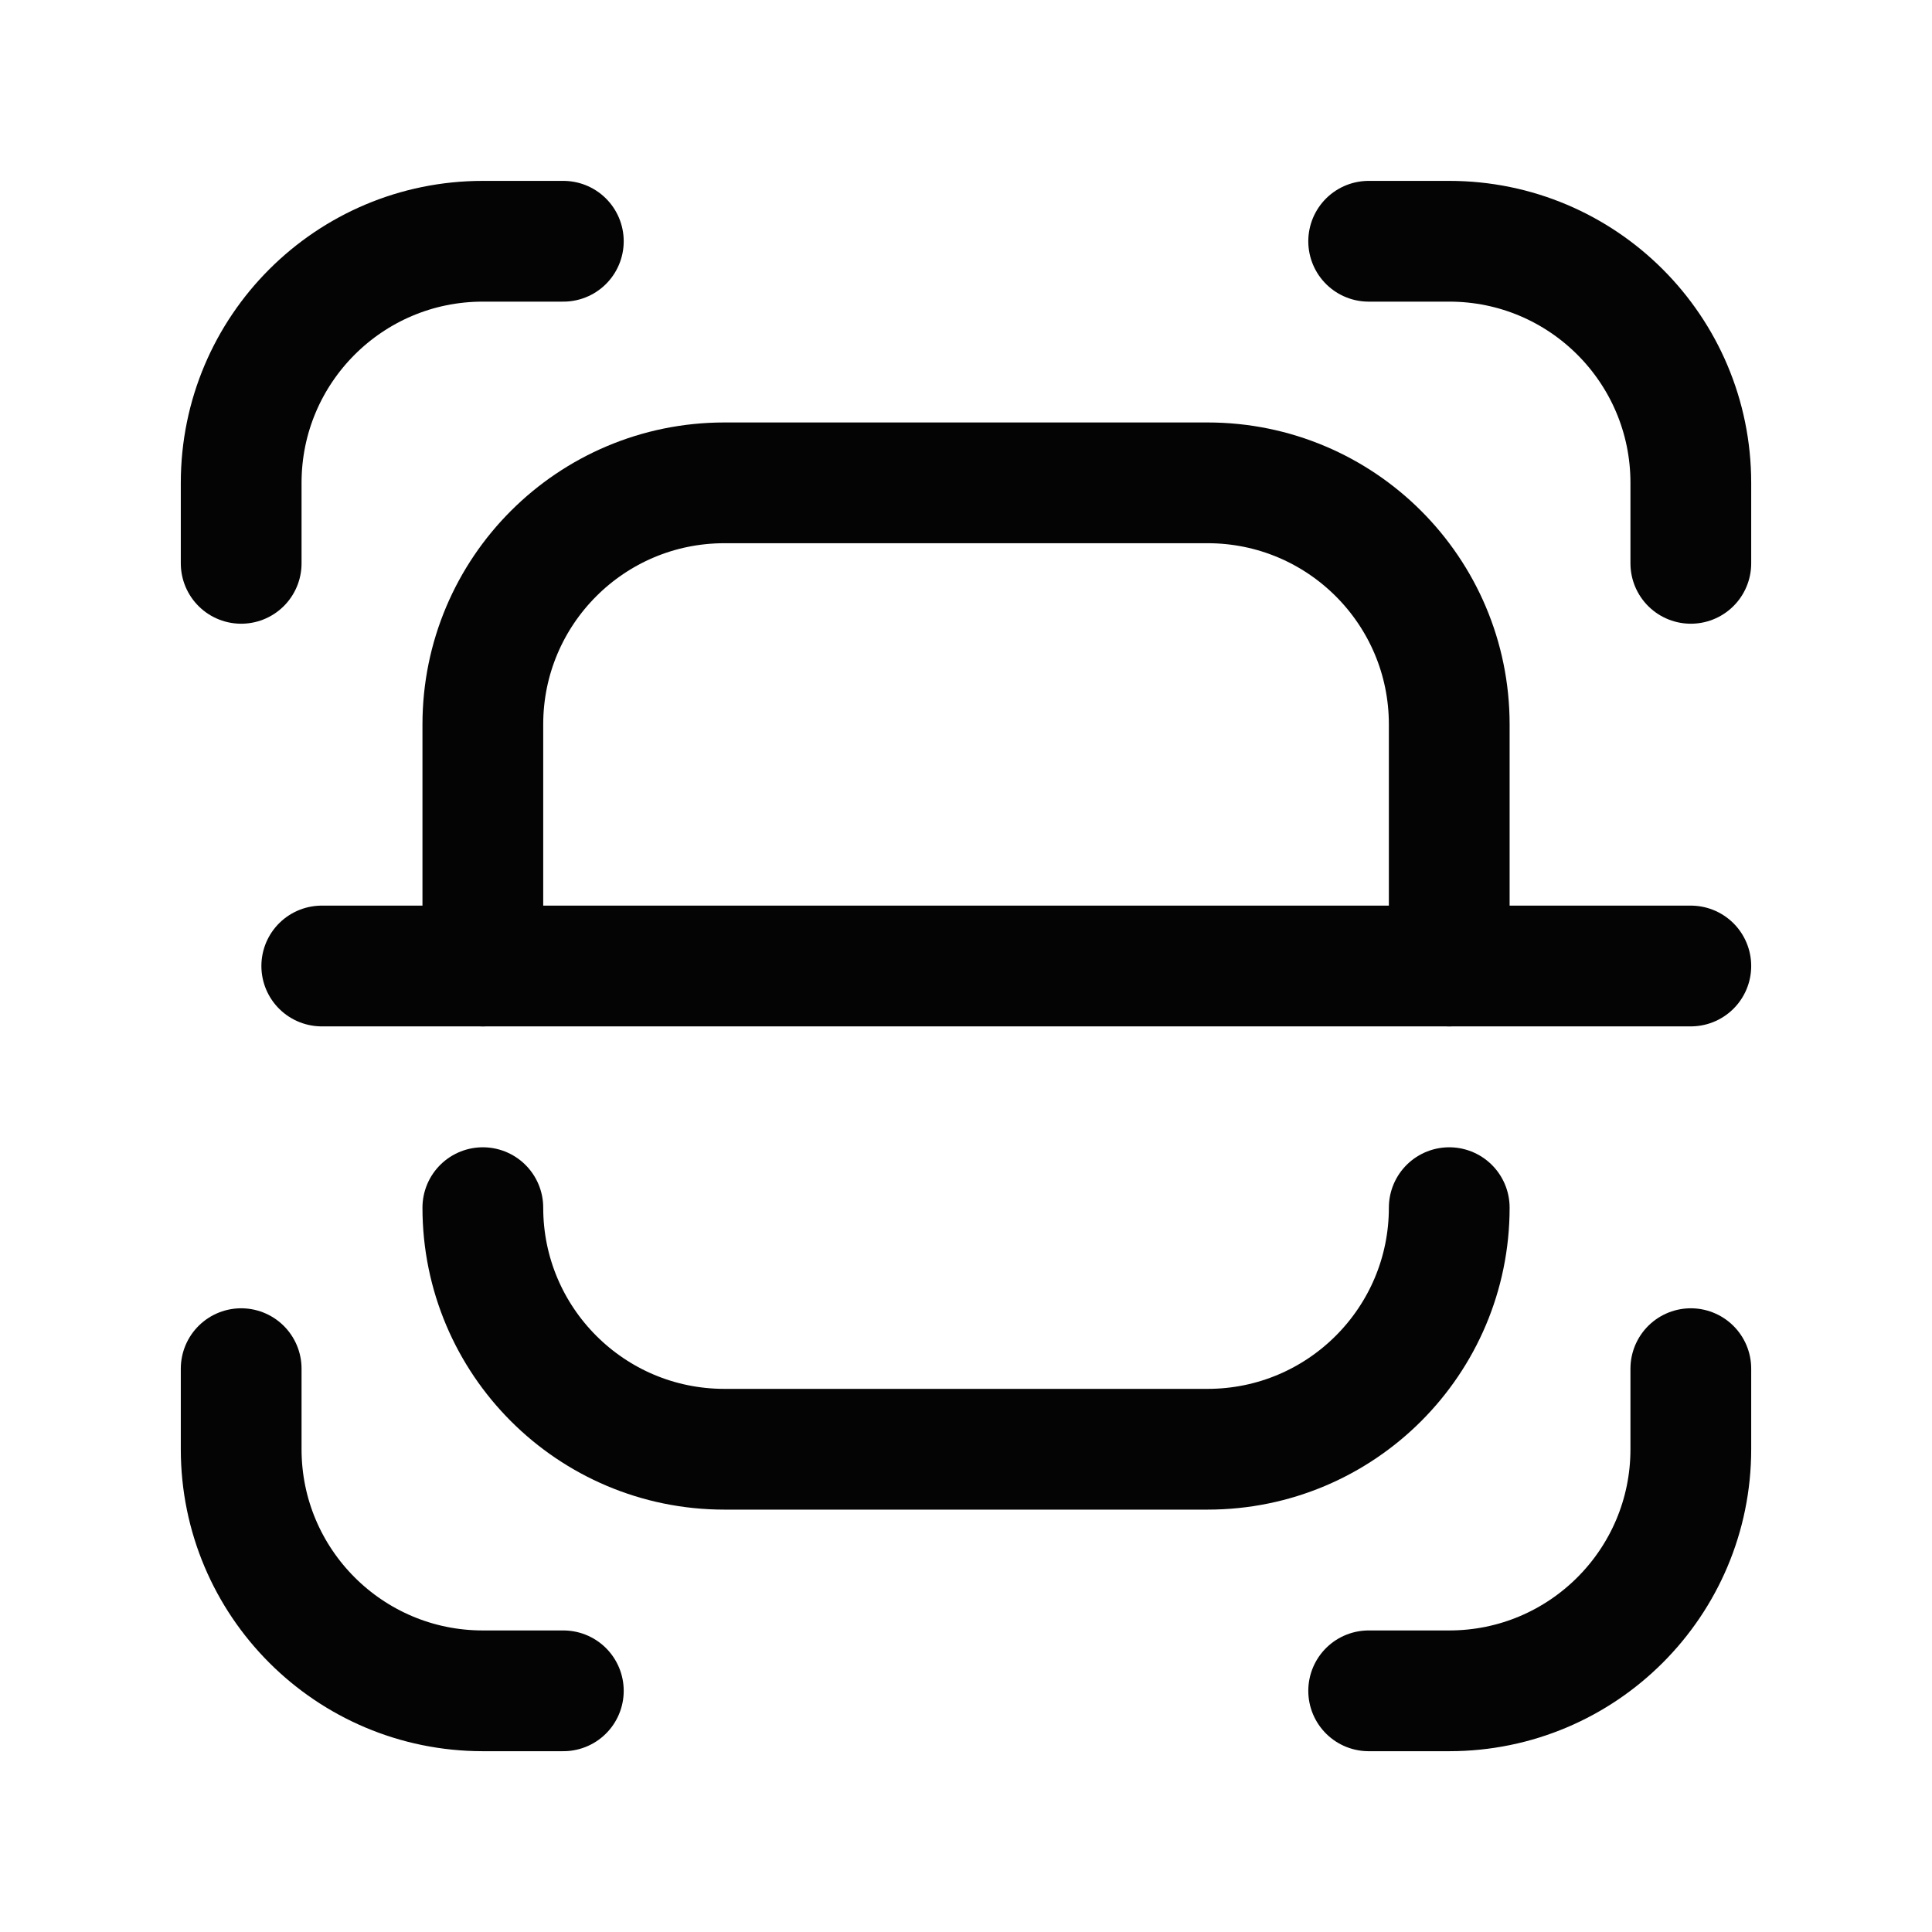
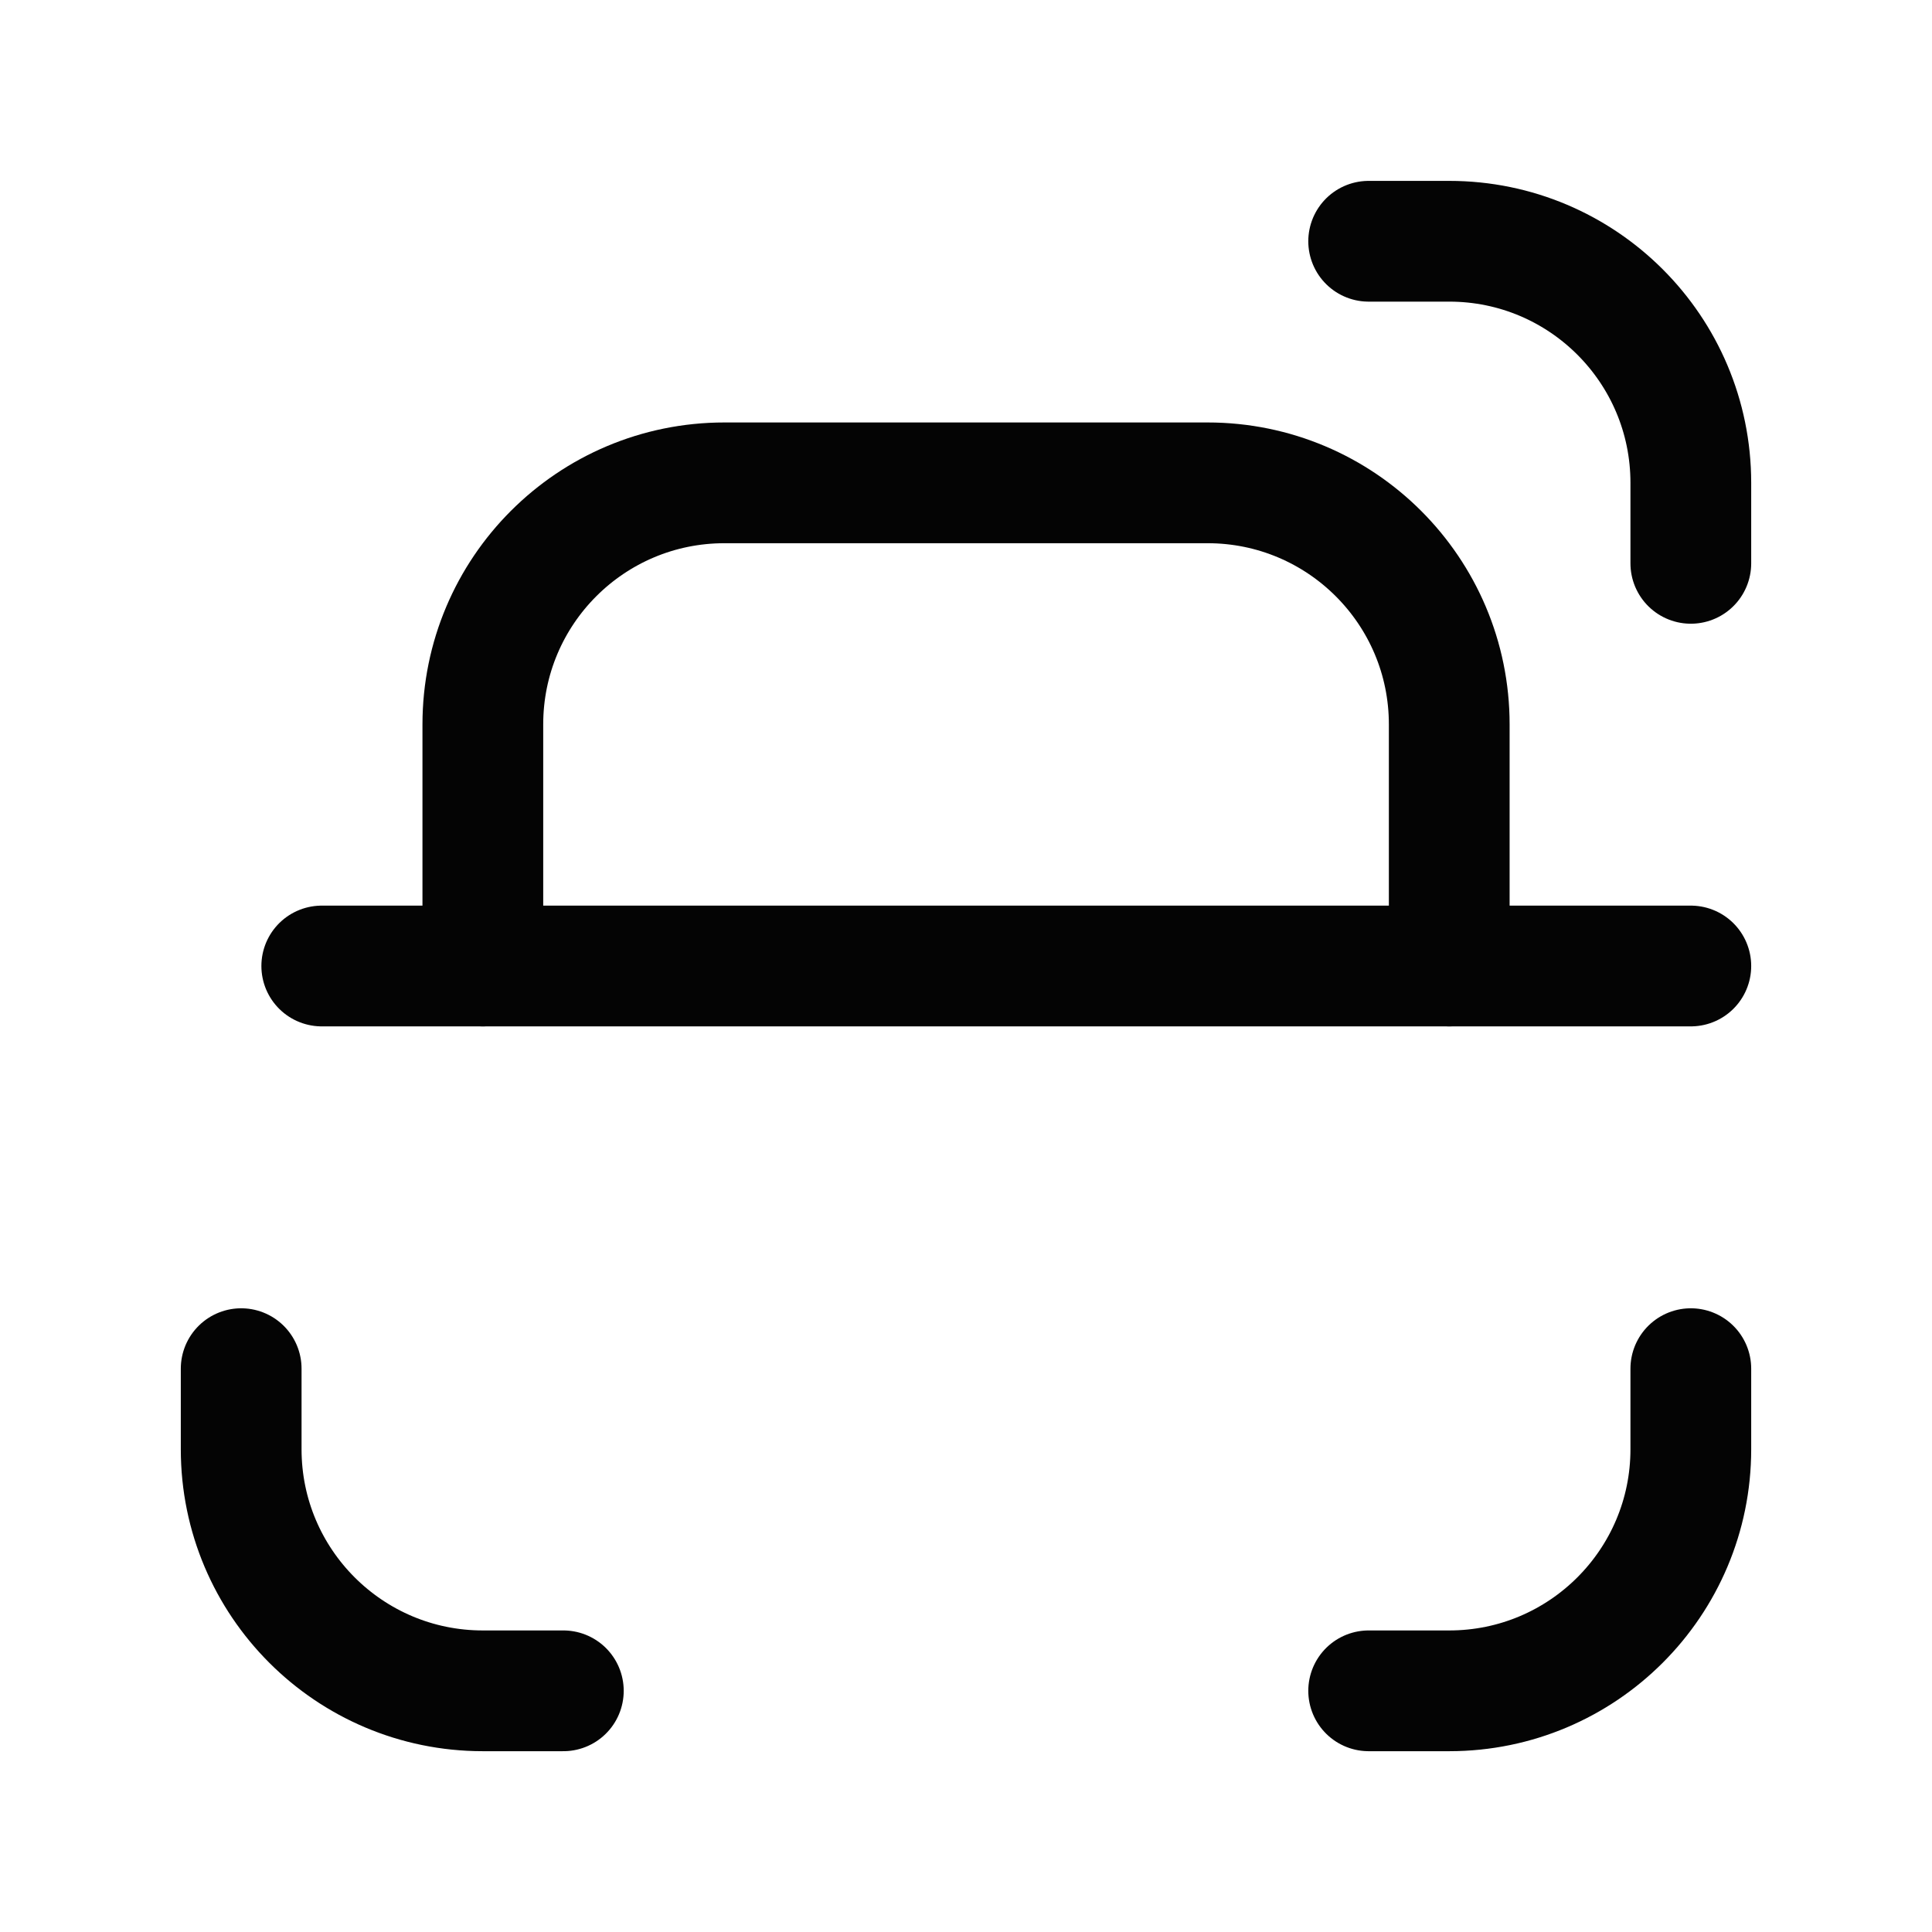
<svg xmlns="http://www.w3.org/2000/svg" width="24" height="24" viewBox="0 0 24 24" fill="none">
  <path d="M6.998 21.004H5.998C4.34 21.004 2.996 19.66 2.996 18.003V17.002" stroke="#040404" stroke-width="1.5" stroke-linecap="round" stroke-linejoin="round" />
  <path d="M17.002 2.997H18.003C19.66 2.997 21.004 4.34 21.004 5.998V6.998" stroke="#040404" stroke-width="1.5" stroke-linecap="round" stroke-linejoin="round" />
-   <path d="M2.996 6.998V5.998C2.996 4.34 4.34 2.997 5.998 2.997H6.998" stroke="#040404" stroke-width="1.5" stroke-linecap="round" stroke-linejoin="round" />
  <path d="M21.004 17.002V18.003C21.004 19.66 19.66 21.004 18.003 21.004H17.002" stroke="#040404" stroke-width="1.5" stroke-linecap="round" stroke-linejoin="round" />
  <path d="M5.998 12V8.999C5.998 7.341 7.341 5.998 8.999 5.998H15.001C16.659 5.998 18.003 7.341 18.003 8.999V12" stroke="#040404" stroke-width="1.5" stroke-linecap="round" stroke-linejoin="round" />
-   <path d="M18.003 15.002C18.003 16.659 16.659 18.003 15.001 18.003H8.999C7.341 18.003 5.998 16.659 5.998 15.002" stroke="#040404" stroke-width="1.5" stroke-linecap="round" stroke-linejoin="round" />
  <path d="M3.997 12H21.004" stroke="#040404" stroke-width="1.5" stroke-linecap="round" stroke-linejoin="round" />
</svg>